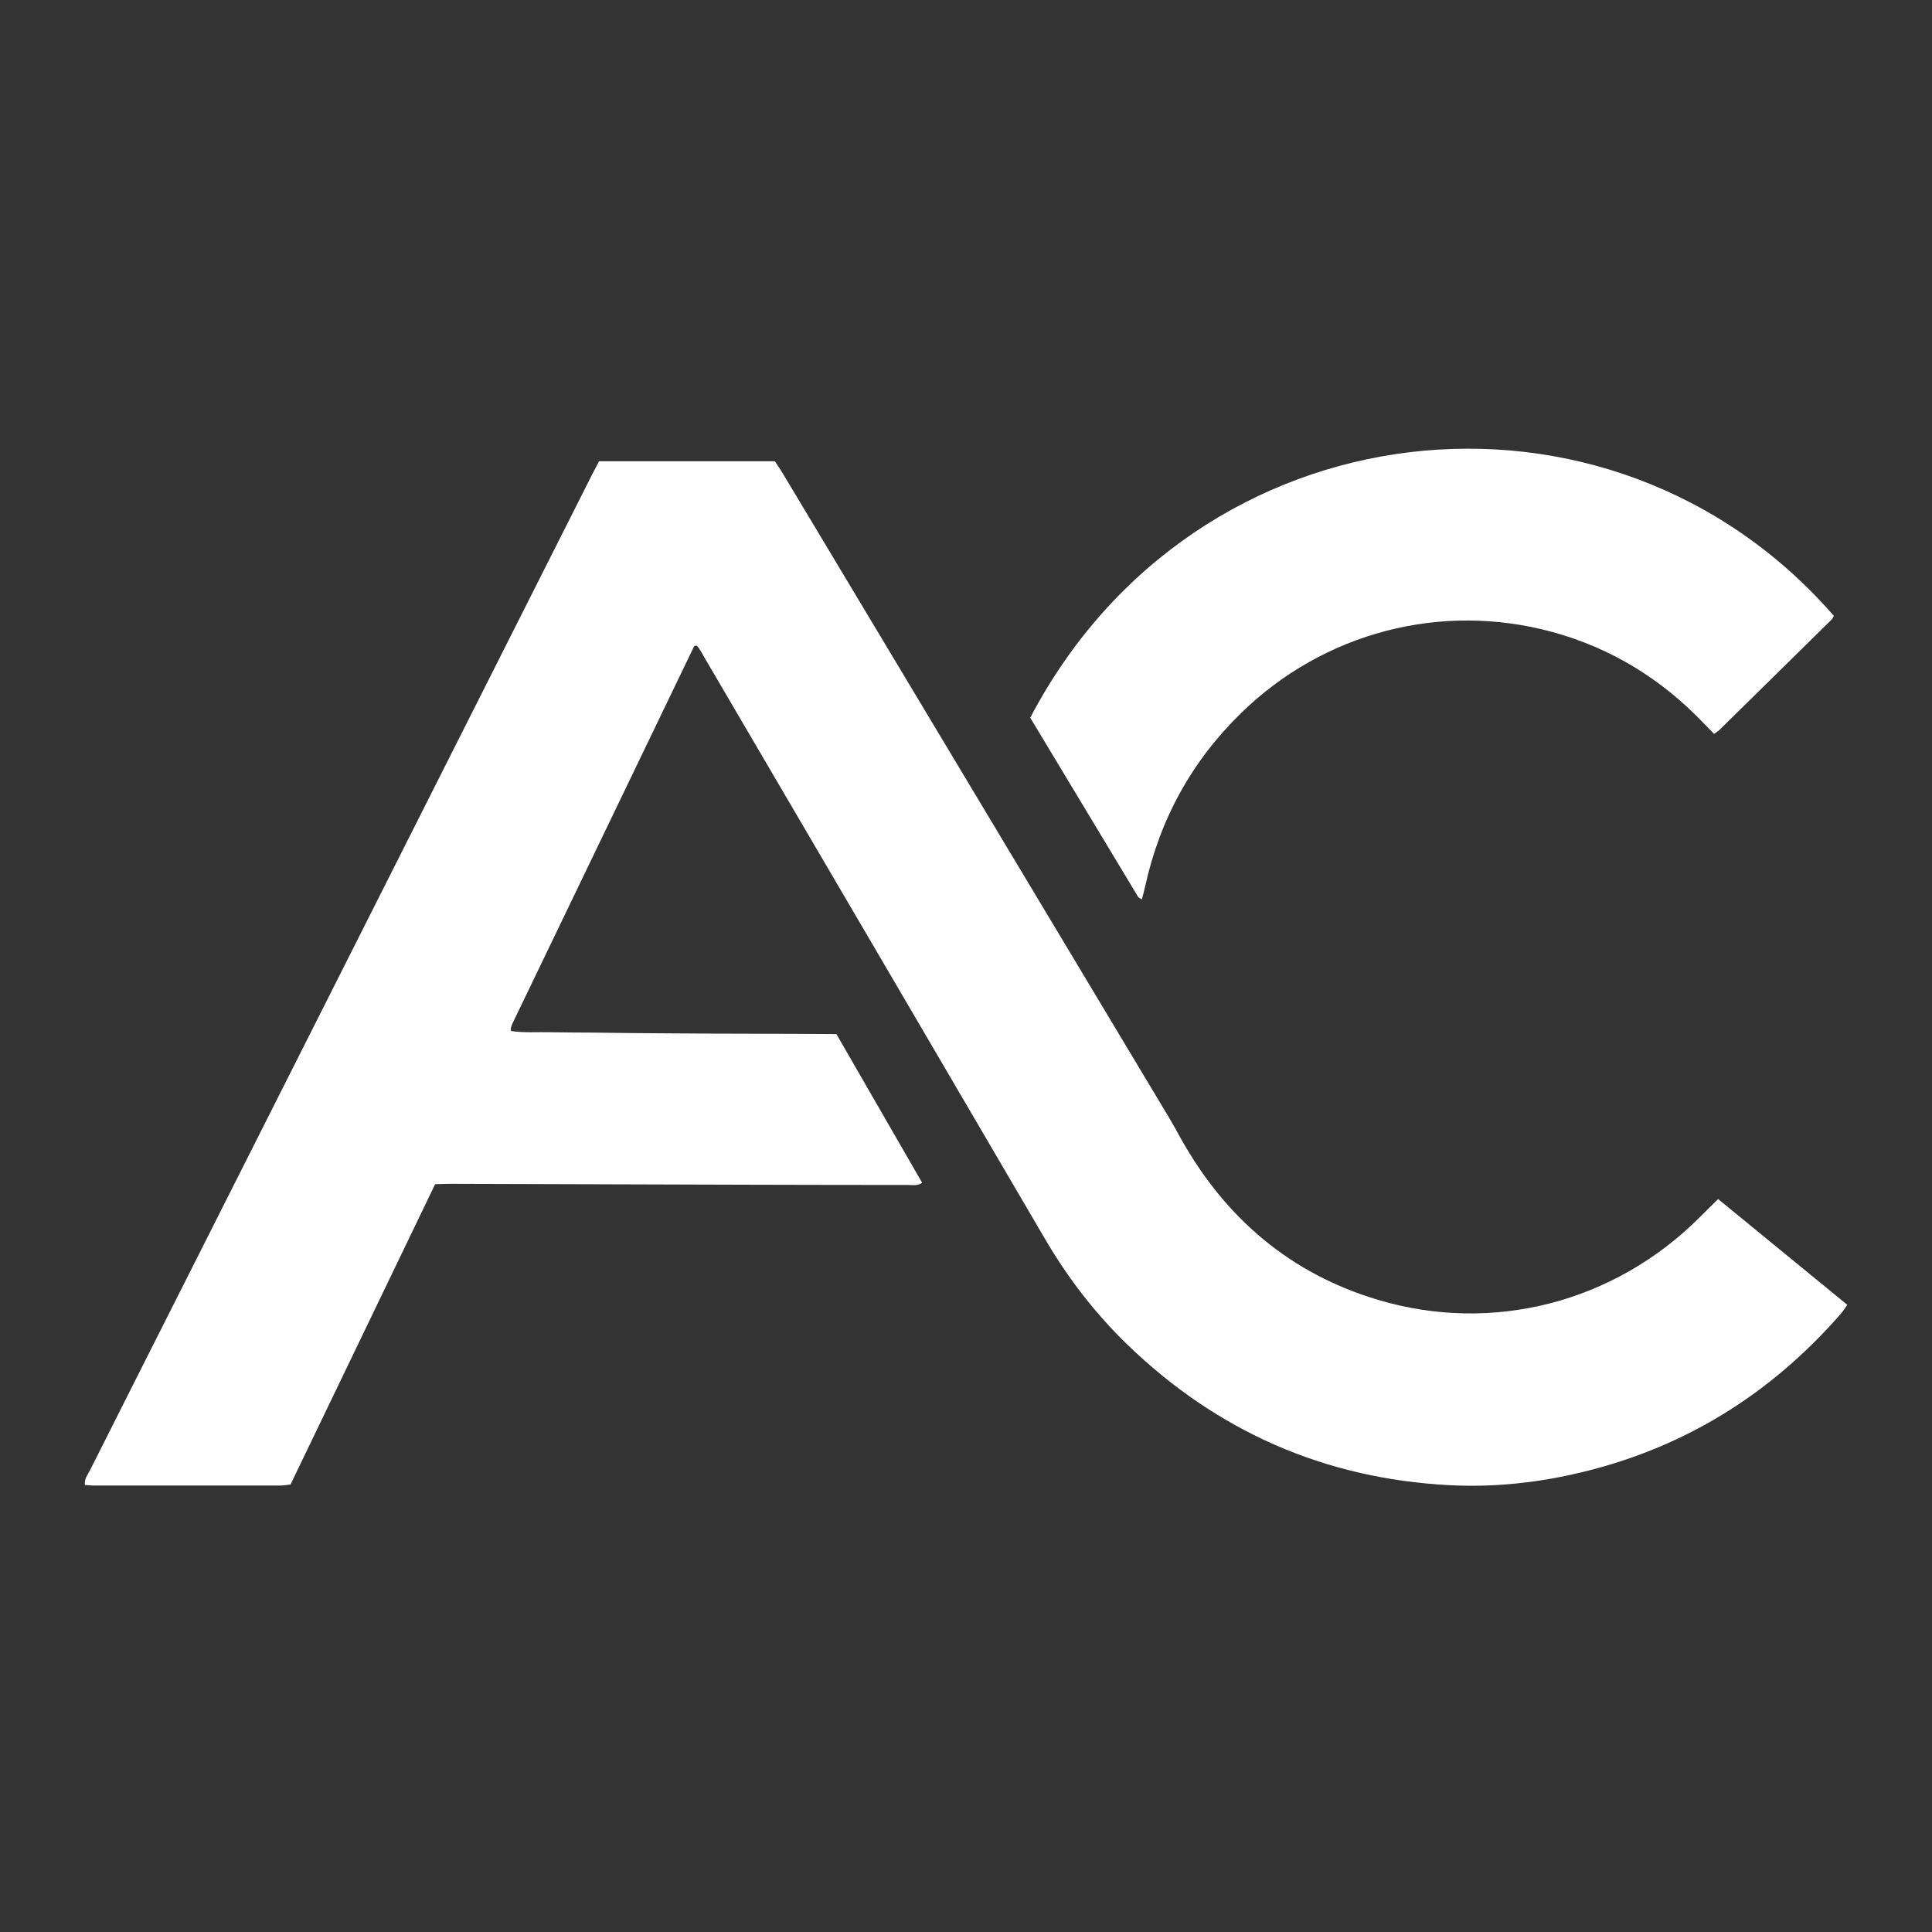
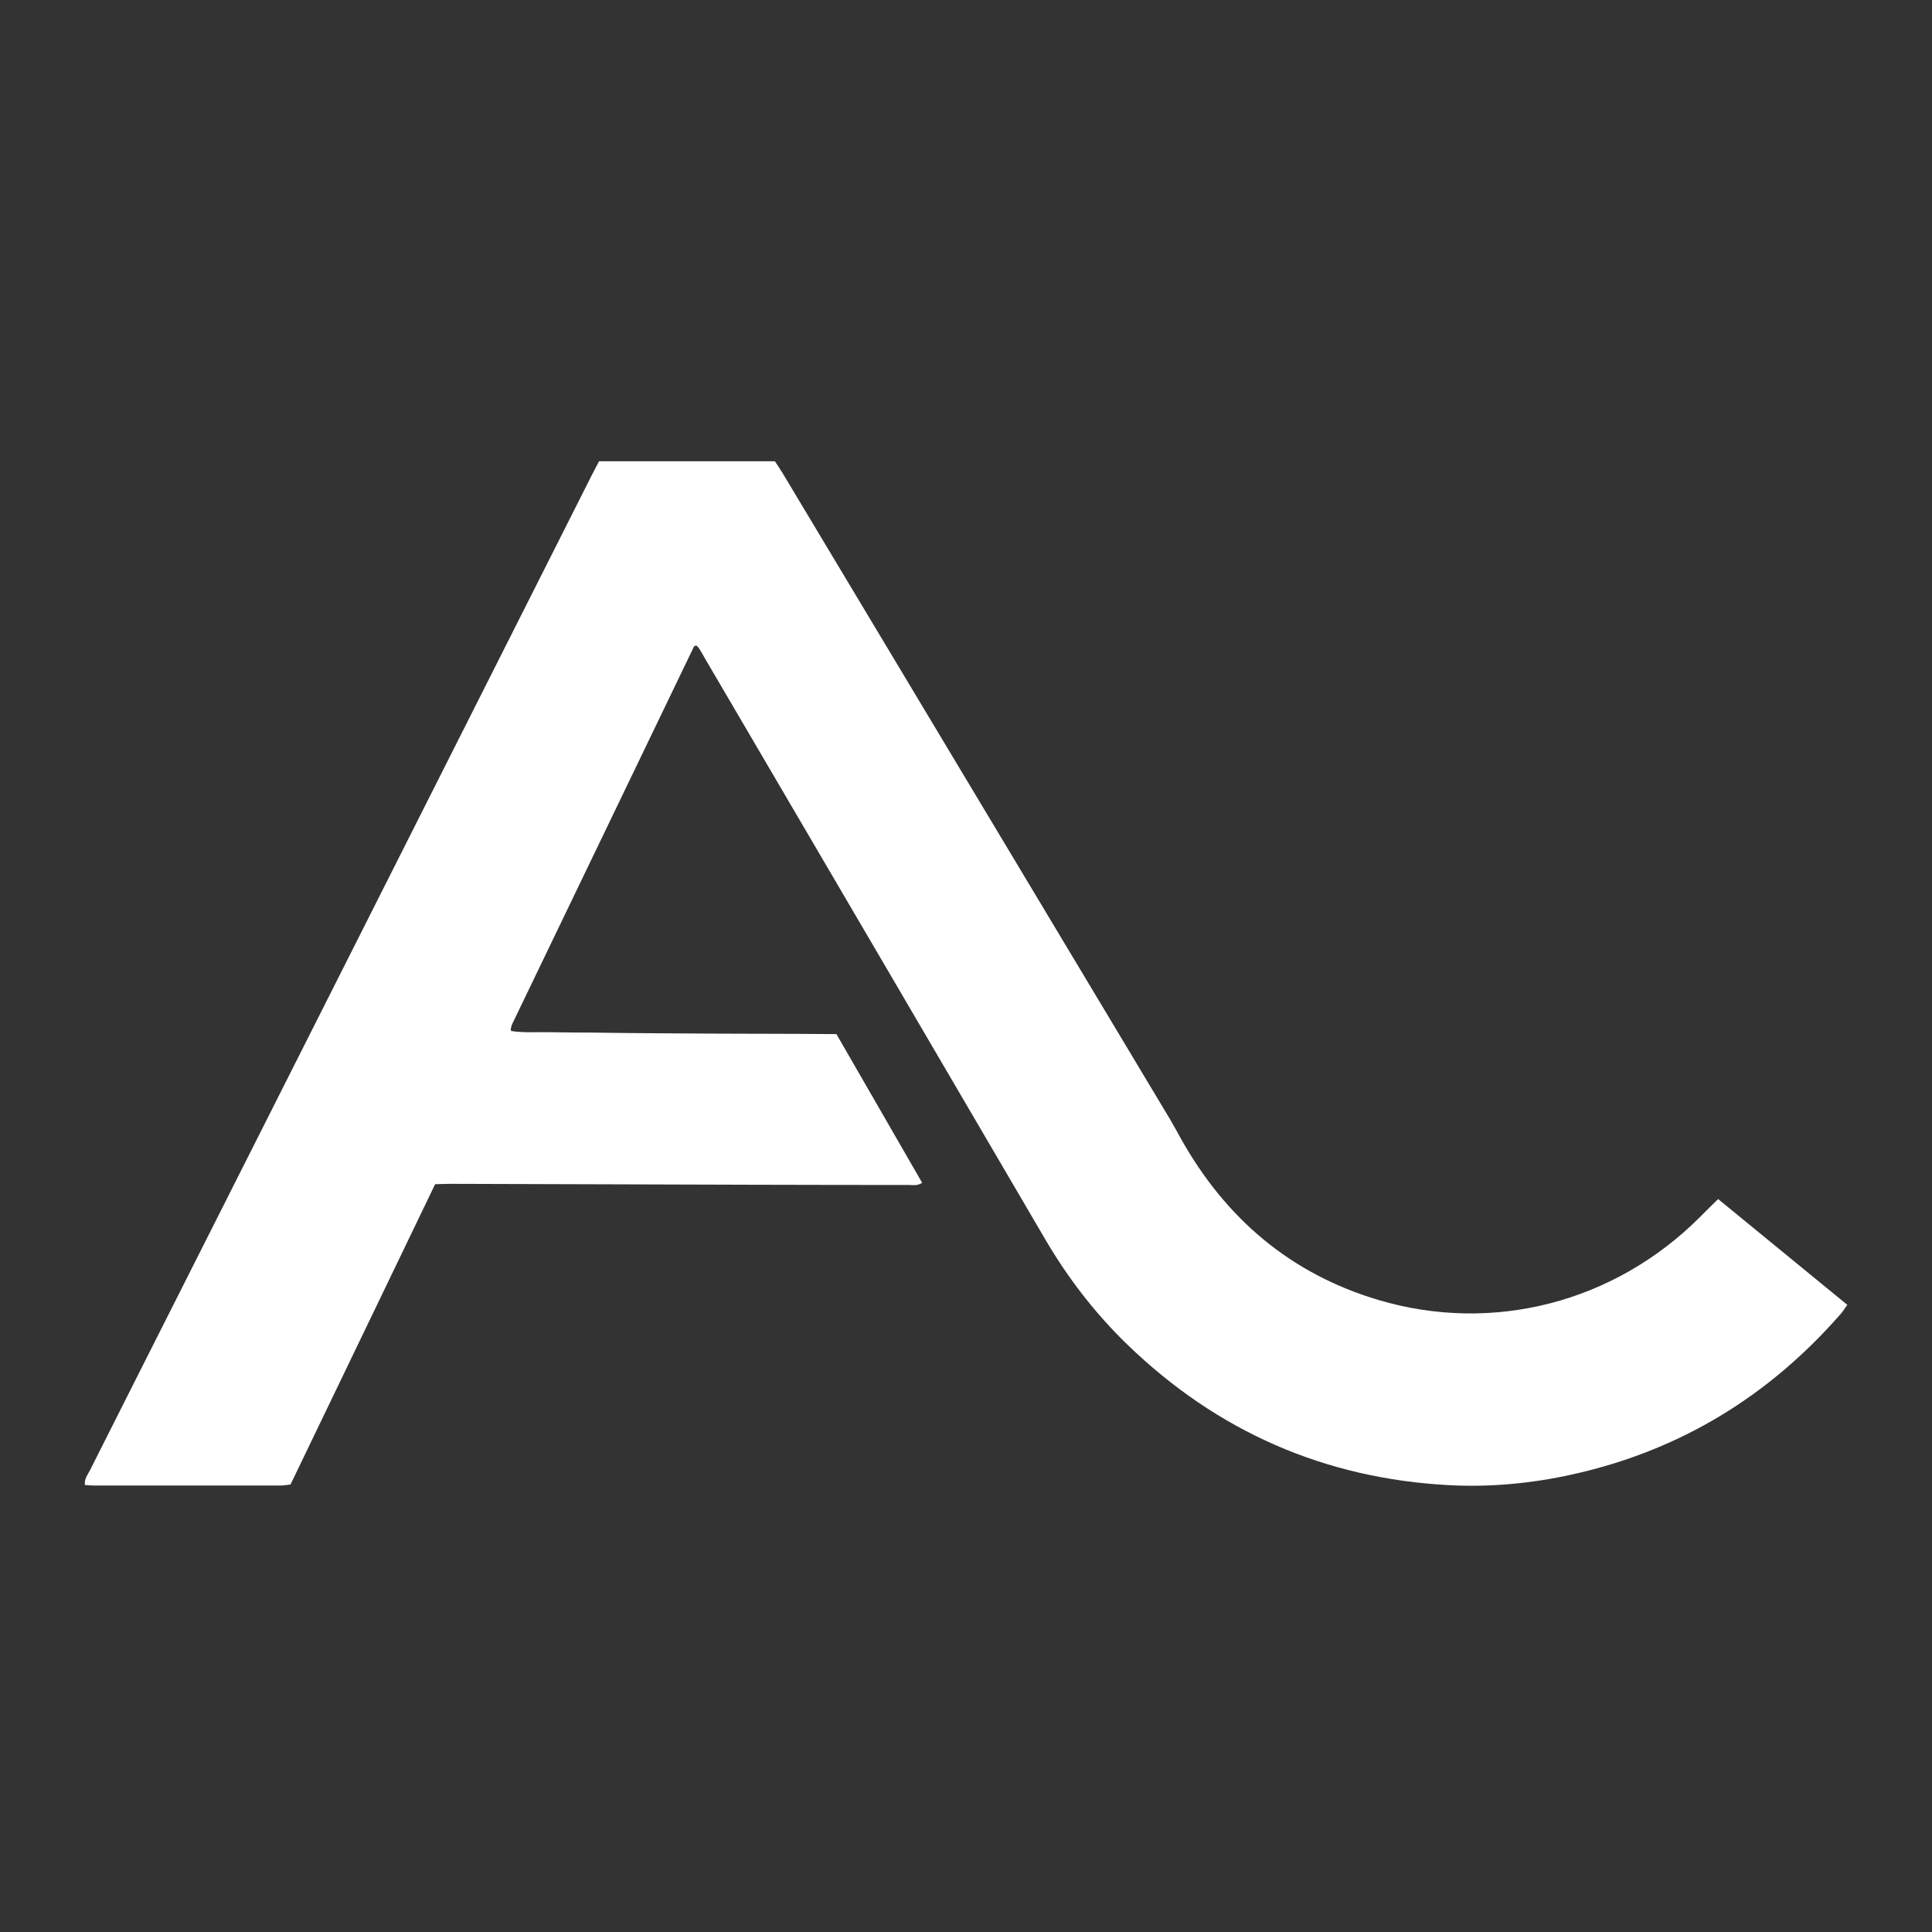
<svg xmlns="http://www.w3.org/2000/svg" width="32" height="32" viewBox="0 0 32 32" fill="none">
  <rect x="0" y="0" width="32" height="32" fill="#333333" stroke="none" />
  <path d="M28.459 19.861C29.171 20.444 29.88 21.025 30.597 21.612C30.556 21.67 30.527 21.717 30.492 21.758C29.298 23.126 27.824 24.026 26.048 24.42C25.374 24.57 24.691 24.635 24.001 24.599C21.937 24.489 20.162 23.709 18.677 22.275C18.14 21.756 17.688 21.169 17.31 20.523C15.439 17.324 13.564 14.127 11.69 10.929C11.642 10.848 11.601 10.761 11.542 10.695C11.523 10.696 11.515 10.695 11.509 10.697C11.502 10.701 11.495 10.707 11.492 10.714C10.49 12.793 9.489 14.873 8.488 16.952C8.474 16.98 8.467 17.011 8.459 17.042C8.457 17.048 8.462 17.057 8.467 17.077C8.683 17.11 8.905 17.091 9.126 17.097C9.35 17.102 9.573 17.101 9.797 17.103C10.021 17.105 10.244 17.109 10.468 17.111C10.7 17.113 10.931 17.114 11.163 17.116C11.387 17.117 11.611 17.119 11.835 17.12C12.058 17.121 12.282 17.121 12.506 17.122C12.729 17.123 12.953 17.123 13.177 17.124C13.4 17.125 13.623 17.127 13.854 17.128C14.329 17.952 14.798 18.766 15.274 19.591C15.195 19.644 15.122 19.627 15.055 19.627C14.192 19.627 13.329 19.625 12.466 19.623C10.804 19.619 9.142 19.613 7.48 19.608C7.393 19.608 7.306 19.611 7.207 19.614C6.408 21.274 5.611 22.928 4.812 24.588C4.753 24.594 4.699 24.605 4.645 24.605C3.614 24.606 2.583 24.606 1.552 24.605C1.505 24.605 1.459 24.599 1.406 24.596C1.394 24.492 1.455 24.422 1.493 24.347C1.977 23.384 2.464 22.421 2.949 21.459C5.233 16.93 7.517 12.402 9.8 7.874C9.84 7.796 9.881 7.719 9.922 7.64H12.835C12.88 7.708 12.924 7.774 12.965 7.841C15.101 11.404 17.238 14.966 19.373 18.528C19.439 18.638 19.499 18.751 19.561 18.862C20.302 20.183 21.378 21.101 22.836 21.533C24.718 22.091 26.735 21.582 28.159 20.156C28.254 20.06 28.35 19.966 28.458 19.86L28.459 19.861Z" fill="white" />
-   <path d="M18.913 14.897C18.886 14.879 18.86 14.87 18.849 14.852C18.252 13.862 17.656 12.871 17.064 11.888C19.791 6.675 26.663 5.935 30.374 10.2C30.363 10.22 30.355 10.244 30.34 10.259C29.72 10.871 29.099 11.481 28.478 12.091C28.456 12.113 28.428 12.128 28.391 12.156C28.333 12.096 28.278 12.041 28.224 11.985C27.525 11.251 26.692 10.736 25.713 10.468C23.873 9.965 21.924 10.474 20.555 11.812C19.738 12.609 19.212 13.568 18.967 14.683C18.952 14.752 18.932 14.821 18.913 14.898L18.913 14.897Z" fill="white" />
</svg>